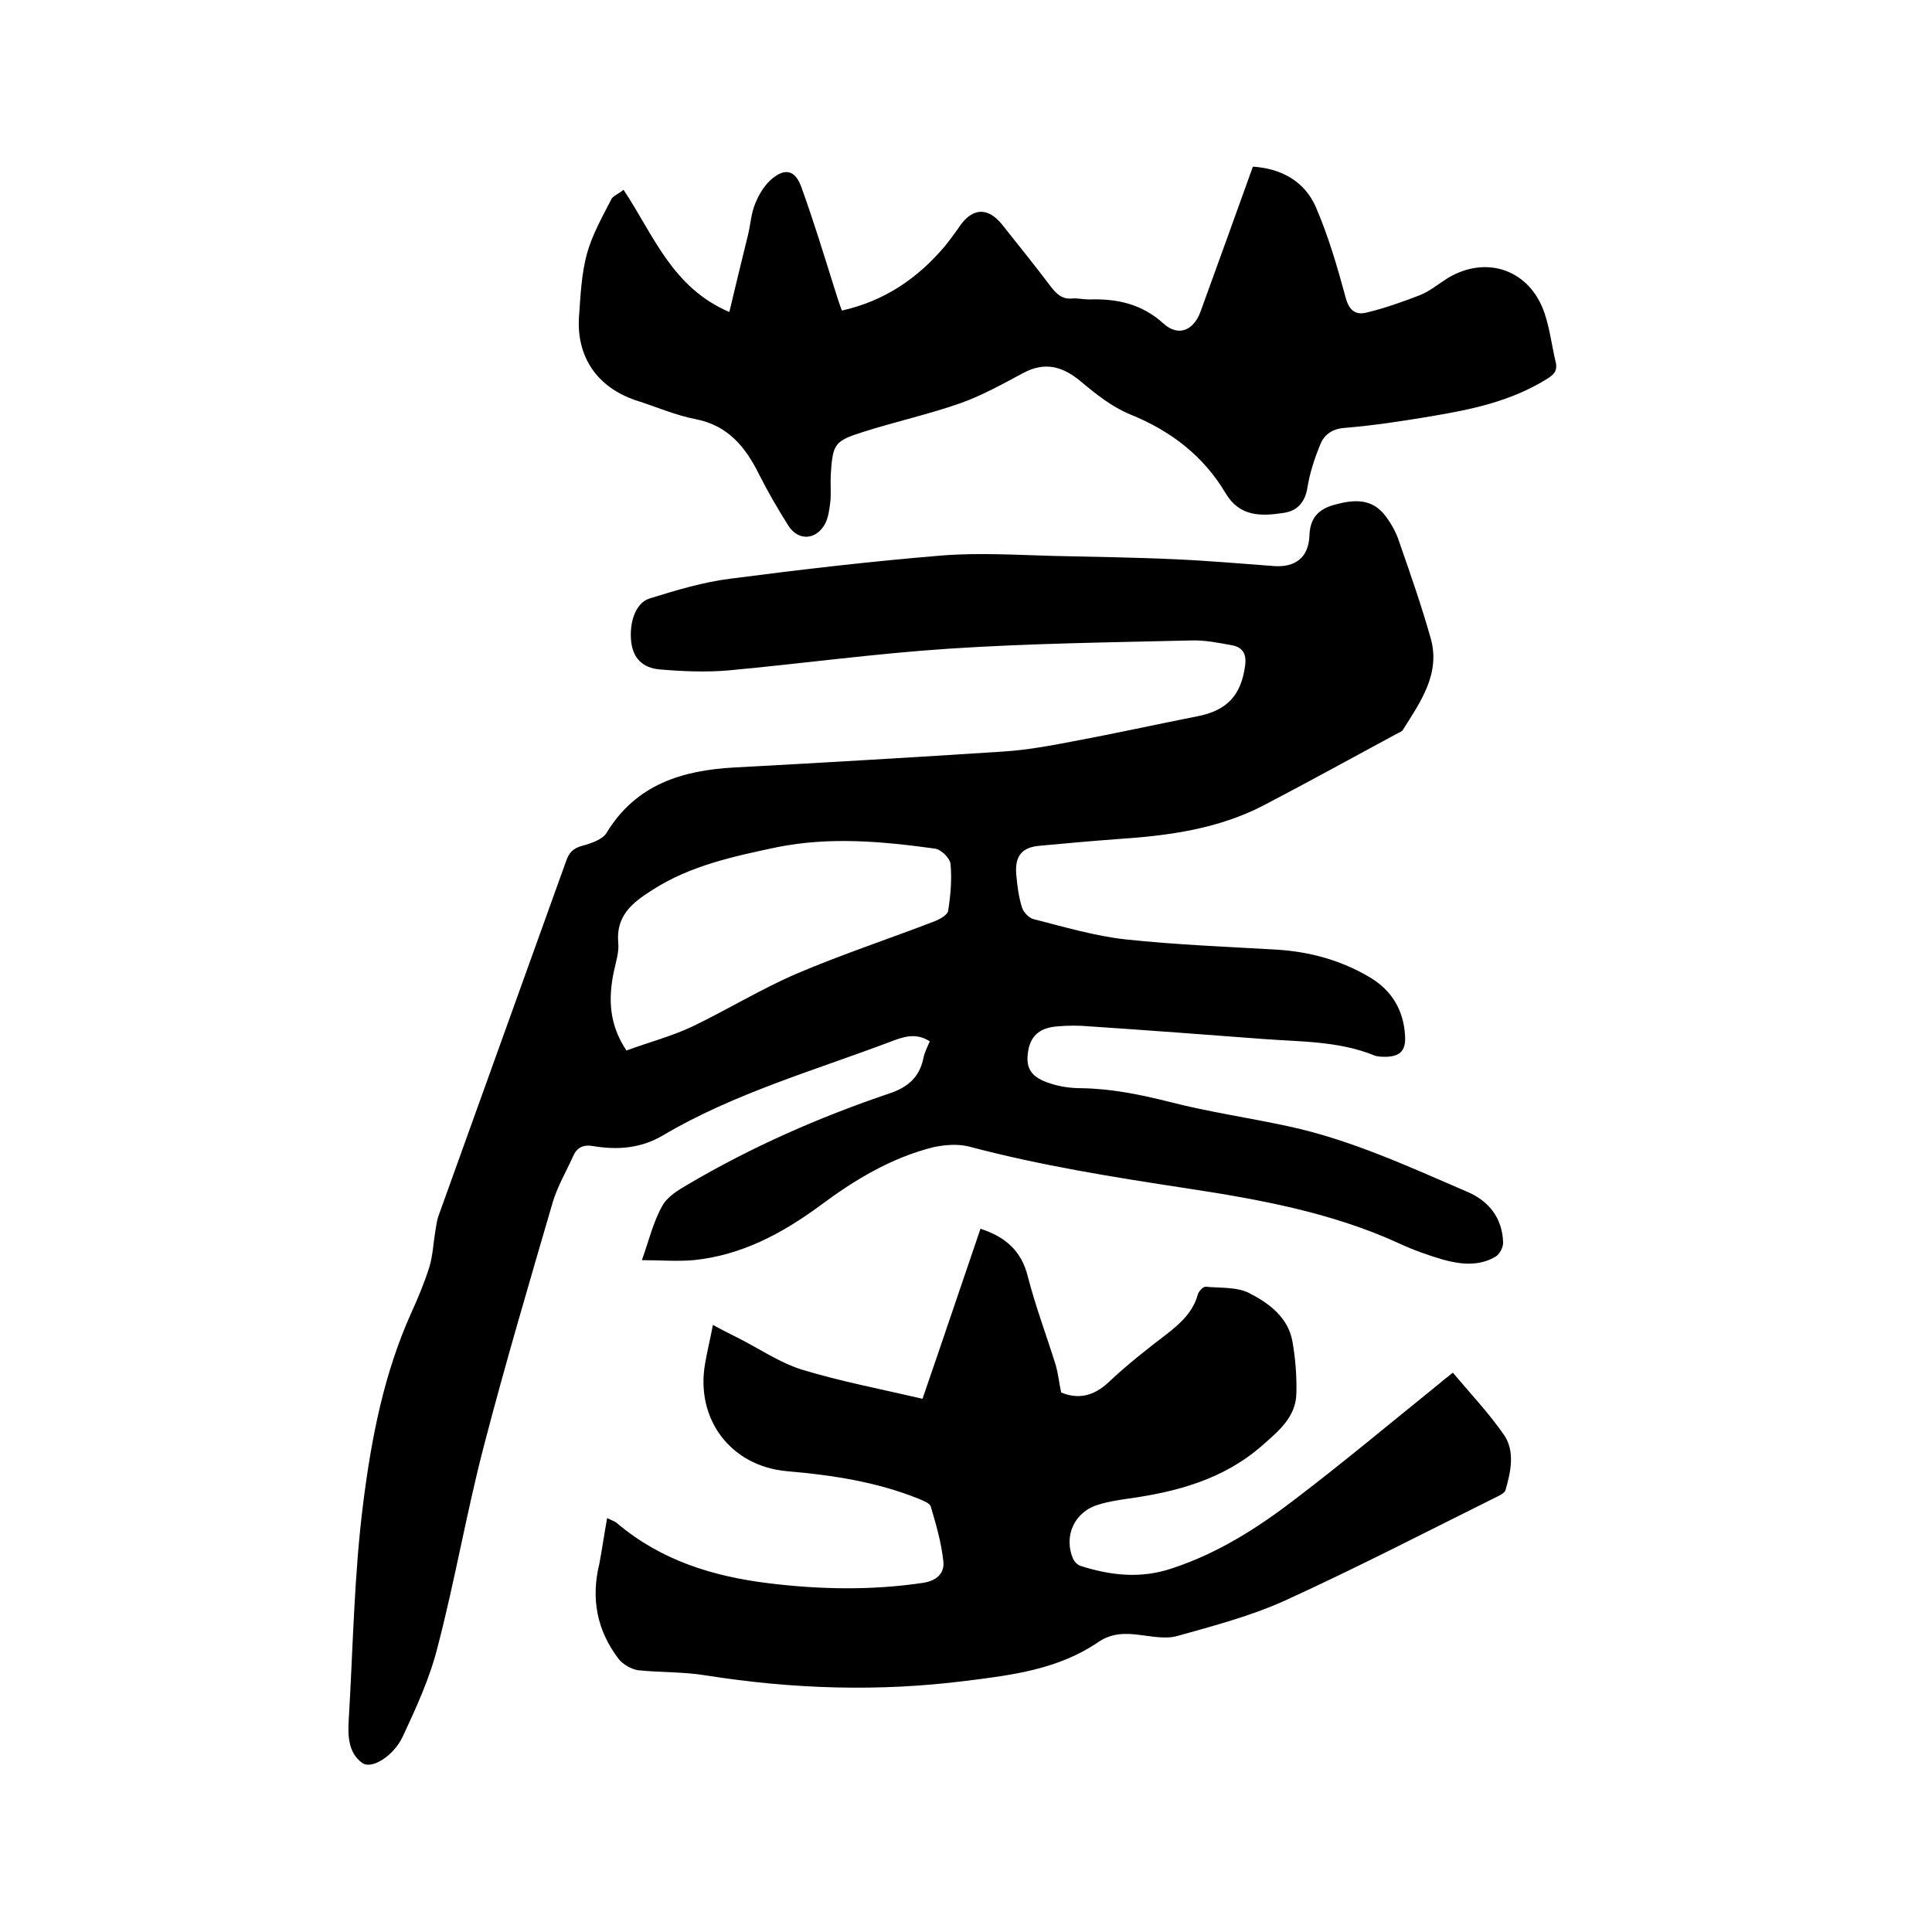
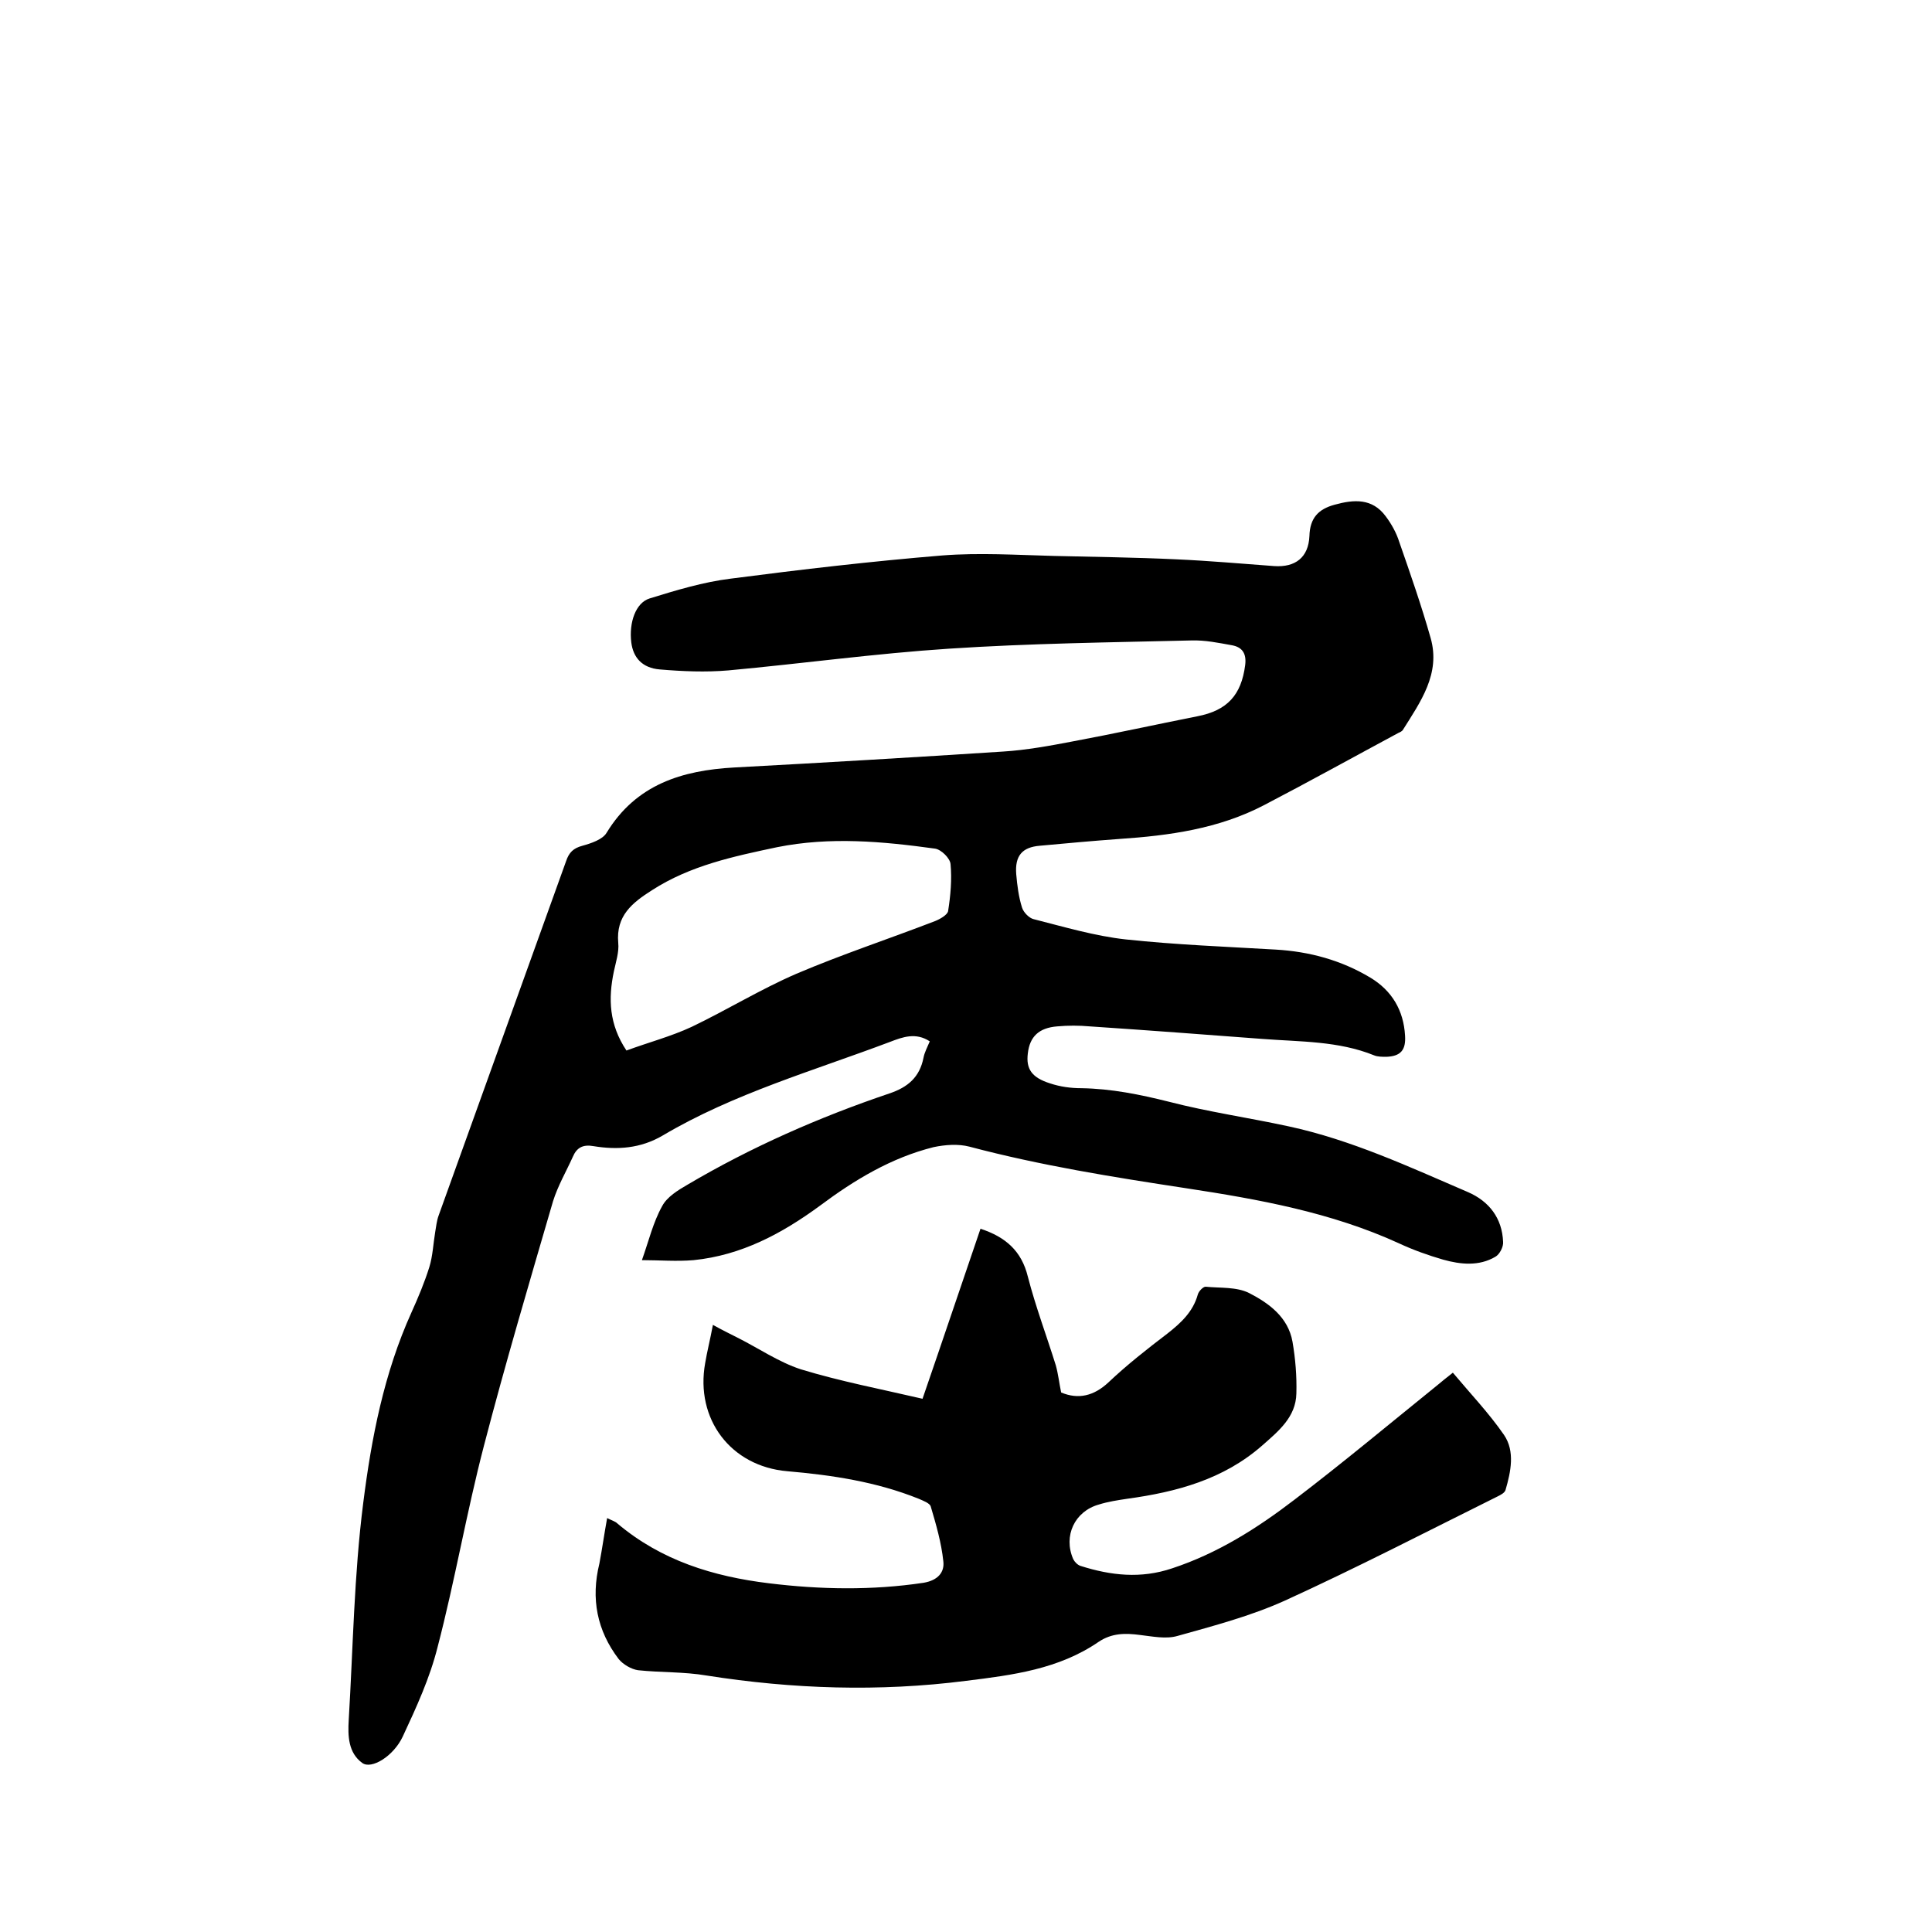
<svg xmlns="http://www.w3.org/2000/svg" enable-background="new 0 0 400 400" viewBox="0 0 400 400">
  <path d="m132.9 260.9c1.4-3.9 2.3-7.8 4.2-11.2 1-1.9 3.3-3.3 5.2-4.4 13.2-7.8 27.3-14 41.8-18.9 3.9-1.3 6.3-3.4 7.1-7.4.2-1.1.8-2.2 1.3-3.4-2.9-1.9-5.6-.9-8.2.1-15.9 6-32.4 10.7-47.1 19.4-4.6 2.7-9.4 3-14.3 2.2-2.2-.4-3.5.3-4.3 2.2-1.4 3.1-3.1 6-4.1 9.2-4.9 16.8-9.9 33.7-14.3 50.6-3.6 13.8-6 27.9-9.6 41.7-1.6 6.4-4.4 12.5-7.2 18.5-1.9 4.1-6.5 6.9-8.4 5.5-2.9-2.1-3-5.6-2.8-8.9.9-15 1.1-30 3-44.9 1.7-13.5 4.3-26.9 10-39.5 1.4-3.1 2.7-6.2 3.7-9.4.7-2.3.8-4.8 1.2-7.2.2-1.1.3-2.3.7-3.4 8.8-24.5 17.6-48.9 26.4-73.4.6-1.8 1.5-2.7 3.4-3.2 1.8-.5 4.2-1.3 5-2.7 6.1-10 15.6-12.9 26.4-13.5 18.6-1 37.2-2.1 55.7-3.3 4.8-.3 9.7-1.2 14.4-2.1 8.6-1.6 17.2-3.5 25.8-5.2 6.2-1.2 9.1-4.4 9.9-10.6.3-2.4-.6-3.7-2.7-4.1-2.8-.5-5.6-1.1-8.5-1-16.7.4-33.4.6-50.1 1.7-15.3 1-30.5 3.1-45.7 4.5-4.7.4-9.5.2-14.2-.2-3.6-.3-5.5-2.4-5.9-5.6-.5-4.1.9-8.2 3.8-9.1 5.5-1.7 11.1-3.4 16.8-4.1 14.6-1.9 29.2-3.6 43.8-4.8 7.7-.6 15.4-.1 23.1.1 8.4.2 16.9.3 25.3.7 6.8.3 13.5.9 20.3 1.4 4.4.3 7.1-1.8 7.3-6.2.1-3.8 1.9-5.6 5.2-6.5 4-1.1 7.8-1.4 10.6 2.4 1.2 1.6 2.2 3.4 2.8 5.3 2.3 6.6 4.6 13.2 6.5 19.9 2.1 7.4-2.1 13.2-5.8 19.1-.2.2-.5.4-.8.5-9.3 5-18.5 10.1-27.9 15s-19.6 6.3-30 7c-5.5.4-11 .9-16.4 1.4-3.7.3-5.2 2.1-4.9 5.9.2 2.3.5 4.7 1.2 6.9.3 1 1.5 2.2 2.4 2.4 6.3 1.6 12.7 3.5 19.1 4.2 10.3 1.1 20.7 1.5 31 2.1 7 .4 13.6 2.2 19.6 5.8 4.5 2.7 6.9 6.8 7.2 12 .2 3-.9 4.3-3.9 4.4-.8 0-1.8 0-2.5-.3-7.4-3-15.3-2.8-23.1-3.4-11.9-.9-23.8-1.8-35.8-2.6-2.2-.2-4.5-.2-6.7 0-3.8.3-5.7 2.1-6.1 5.6-.4 3.2.8 5 4.6 6.2 2.1.7 4.3 1 6.5 1 6.2.1 12.1 1.3 18.1 2.8 8.1 2.1 16.5 3.3 24.8 5.1 13 2.8 25 8.4 37.1 13.6 4.4 1.9 7.1 5.4 7.3 10.3.1 1-.7 2.6-1.6 3.1-3.4 2-7.2 1.6-10.8.6-3.1-.9-6.2-2-9.2-3.4-14-6.4-29-9.1-44.1-11.4s-30.1-4.7-44.8-8.6c-2.3-.6-5-.4-7.4.1-8.8 2.2-16.4 6.8-23.5 12.1-7.9 5.8-16.3 10.3-26.2 11.3-3.5.3-7.1 0-10.7 0zm-3.2-43.4c4.6-1.7 9.2-2.9 13.5-4.9 7.3-3.5 14.3-7.8 21.7-11 9.4-4 19.1-7.2 28.7-10.9 1-.4 2.6-1.3 2.7-2.1.5-3.2.8-6.5.5-9.7-.1-1.2-1.9-3-3.2-3.2-10.9-1.5-21.7-2.5-32.7-.3-9 1.9-18 3.8-25.9 8.9-4.1 2.6-7.5 5.3-7 10.9.2 1.9-.5 4-.9 5.9-1.2 5.7-1 11 2.6 16.4z" />
-   <path d="m125.7 314.3c1 .5 1.7.7 2.1 1.1 9.1 7.7 19.9 11 31.4 12.4 10.6 1.3 21.3 1.5 32-.1 3-.5 4.4-2.2 4.1-4.5-.4-3.8-1.5-7.6-2.6-11.3-.2-.7-1.6-1.2-2.5-1.6-8.7-3.5-17.9-4.9-27.2-5.7-11.7-1-19.1-10.8-17-22.4.4-2.4 1-4.7 1.6-7.9 1.8 1 3.4 1.8 5 2.6 4.4 2.2 8.6 5.1 13.2 6.6 8.2 2.5 16.6 4.1 25.2 6.1 4.1-11.9 8-23.5 12-35.2 5.2 1.7 8.5 4.6 9.8 9.9 1.6 6.2 3.9 12.3 5.8 18.4.5 1.8.7 3.7 1.1 5.6 3.6 1.5 6.8.7 9.8-2.1 3.8-3.6 8-6.9 12.2-10.1 2.8-2.2 5.3-4.5 6.3-8.1.2-.7 1.1-1.6 1.6-1.6 3 .3 6.4 0 9 1.3 4.1 2.1 8.1 5 9 10.1.6 3.5.9 7.1.8 10.7-.1 4.9-3.7 7.8-7.1 10.8-8 7-17.7 9.6-27.9 11-2 .3-4 .6-5.9 1.2-5 1.4-7.4 6.5-5.3 11.3.3.6.9 1.2 1.5 1.4 6.3 2 12.5 2.7 19 .5 9.4-3.1 17.6-8.3 25.3-14.2 10.1-7.7 19.8-15.8 29.7-23.8.8-.7 1.6-1.3 3.1-2.5 3.6 4.3 7.5 8.4 10.6 12.9 2.3 3.4 1.4 7.6.3 11.4-.2.6-1 1-1.6 1.3-14.7 7.3-29.2 14.8-44.1 21.6-7.1 3.2-14.7 5.2-22.2 7.3-2.4.7-5.2.1-7.8-.2-3-.4-5.8-.4-8.5 1.4-8.3 5.7-17.8 6.9-27.5 8.1-18 2.3-35.9 1.7-53.7-1.1-4.7-.8-9.5-.6-14.2-1.1-1.4-.2-3.1-1.2-4-2.3-4.5-5.9-5.8-12.5-4-19.8.6-3.2 1-6.1 1.6-9.4z" />
-   <path d="m129.1 39.3c6.2 9.3 10 20.2 21.9 25.3 1.3-5.5 2.6-10.8 3.9-16.1.5-2.1.6-4.2 1.4-6.2.7-1.8 1.8-3.7 3.2-5 2.9-2.6 5.1-2.2 6.4 1.4 2.5 6.9 4.6 13.8 6.8 20.8.5 1.6 1 3.2 1.6 4.8 8.9-2 15.7-6.7 21.3-13.3 1.2-1.5 2.3-3 3.4-4.6 2.6-3.4 5.6-3.4 8.4 0 3.4 4.3 6.9 8.6 10.2 13 1.2 1.5 2.3 2.6 4.4 2.4 1.1-.1 2.3.2 3.5.2 5.7-.2 10.9.9 15.4 5 3.1 2.8 6.3 1.4 7.7-2.6 3.6-9.9 7.2-19.9 10.8-29.9 6 .4 10.7 3.1 13 8.3 2.6 6 4.5 12.5 6.2 18.8.7 2.7 2.1 3.7 4.4 3.1 3.7-.9 7.4-2.2 11-3.6 2-.8 3.8-2.3 5.7-3.5 8.1-4.9 17.1-1.7 20.1 7.3 1.1 3.3 1.5 6.8 2.3 10.1.4 1.8-.4 2.6-1.9 3.5-7.4 4.6-15.6 6.3-24 7.7-5.9 1-11.9 1.9-17.9 2.4-2.5.2-4.1 1.4-4.9 3.3-1.2 2.9-2.2 5.9-2.7 9s-2.1 4.9-5 5.3c-4.6.7-9 .8-11.9-4-4.6-7.8-11.4-13-19.8-16.4-3.7-1.5-7.1-4.2-10.2-6.8-3.7-3.1-7.4-4.2-11.9-1.8-4.3 2.3-8.6 4.7-13.1 6.3-6.6 2.3-13.4 3.8-20 5.9-6 1.9-6.4 2.4-6.8 8.9-.1 1.9.1 3.8-.1 5.7-.2 1.5-.4 3.2-1.1 4.5-1.9 3.4-5.6 3.5-7.6.3-2.2-3.5-4.3-7.1-6.1-10.7-2.8-5.6-6.4-10-13-11.3-4.2-.8-8.3-2.6-12.4-3.9-8.1-2.7-12.5-9.1-11.8-17.7.3-4.2.5-8.5 1.6-12.6 1.1-4 3.2-7.7 5.1-11.4.3-.6 1.5-1.1 2.5-1.9z" />
+   <path d="m125.7 314.3c1 .5 1.7.7 2.1 1.1 9.1 7.7 19.9 11 31.4 12.4 10.6 1.3 21.3 1.5 32-.1 3-.5 4.4-2.2 4.1-4.5-.4-3.8-1.5-7.6-2.6-11.3-.2-.7-1.6-1.2-2.5-1.6-8.7-3.5-17.9-4.9-27.2-5.7-11.7-1-19.1-10.8-17-22.4.4-2.4 1-4.7 1.6-7.9 1.8 1 3.4 1.8 5 2.6 4.4 2.2 8.6 5.1 13.2 6.6 8.2 2.5 16.6 4.1 25.2 6.1 4.1-11.9 8-23.5 12-35.2 5.2 1.7 8.5 4.6 9.8 9.9 1.6 6.2 3.9 12.3 5.8 18.4.5 1.8.7 3.7 1.1 5.6 3.6 1.5 6.8.7 9.8-2.1 3.8-3.6 8-6.9 12.2-10.1 2.8-2.2 5.3-4.5 6.3-8.1.2-.7 1.1-1.6 1.6-1.6 3 .3 6.4 0 9 1.3 4.1 2.1 8.1 5 9 10.1.6 3.5.9 7.1.8 10.7-.1 4.9-3.7 7.8-7.1 10.8-8 7-17.7 9.6-27.9 11-2 .3-4 .6-5.9 1.2-5 1.4-7.4 6.5-5.3 11.3.3.6.9 1.2 1.5 1.4 6.3 2 12.5 2.7 19 .5 9.4-3.1 17.6-8.3 25.3-14.2 10.1-7.7 19.8-15.8 29.7-23.8.8-.7 1.6-1.3 3.1-2.5 3.6 4.3 7.5 8.4 10.6 12.9 2.3 3.4 1.4 7.6.3 11.4-.2.6-1 1-1.6 1.3-14.7 7.3-29.2 14.8-44.1 21.6-7.1 3.2-14.7 5.2-22.2 7.3-2.4.7-5.2.1-7.8-.2-3-.4-5.8-.4-8.5 1.4-8.3 5.7-17.8 6.9-27.5 8.1-18 2.3-35.9 1.7-53.7-1.1-4.7-.8-9.5-.6-14.2-1.1-1.4-.2-3.1-1.2-4-2.3-4.5-5.9-5.8-12.5-4-19.8.6-3.2 1-6.1 1.6-9.4" />
</svg>